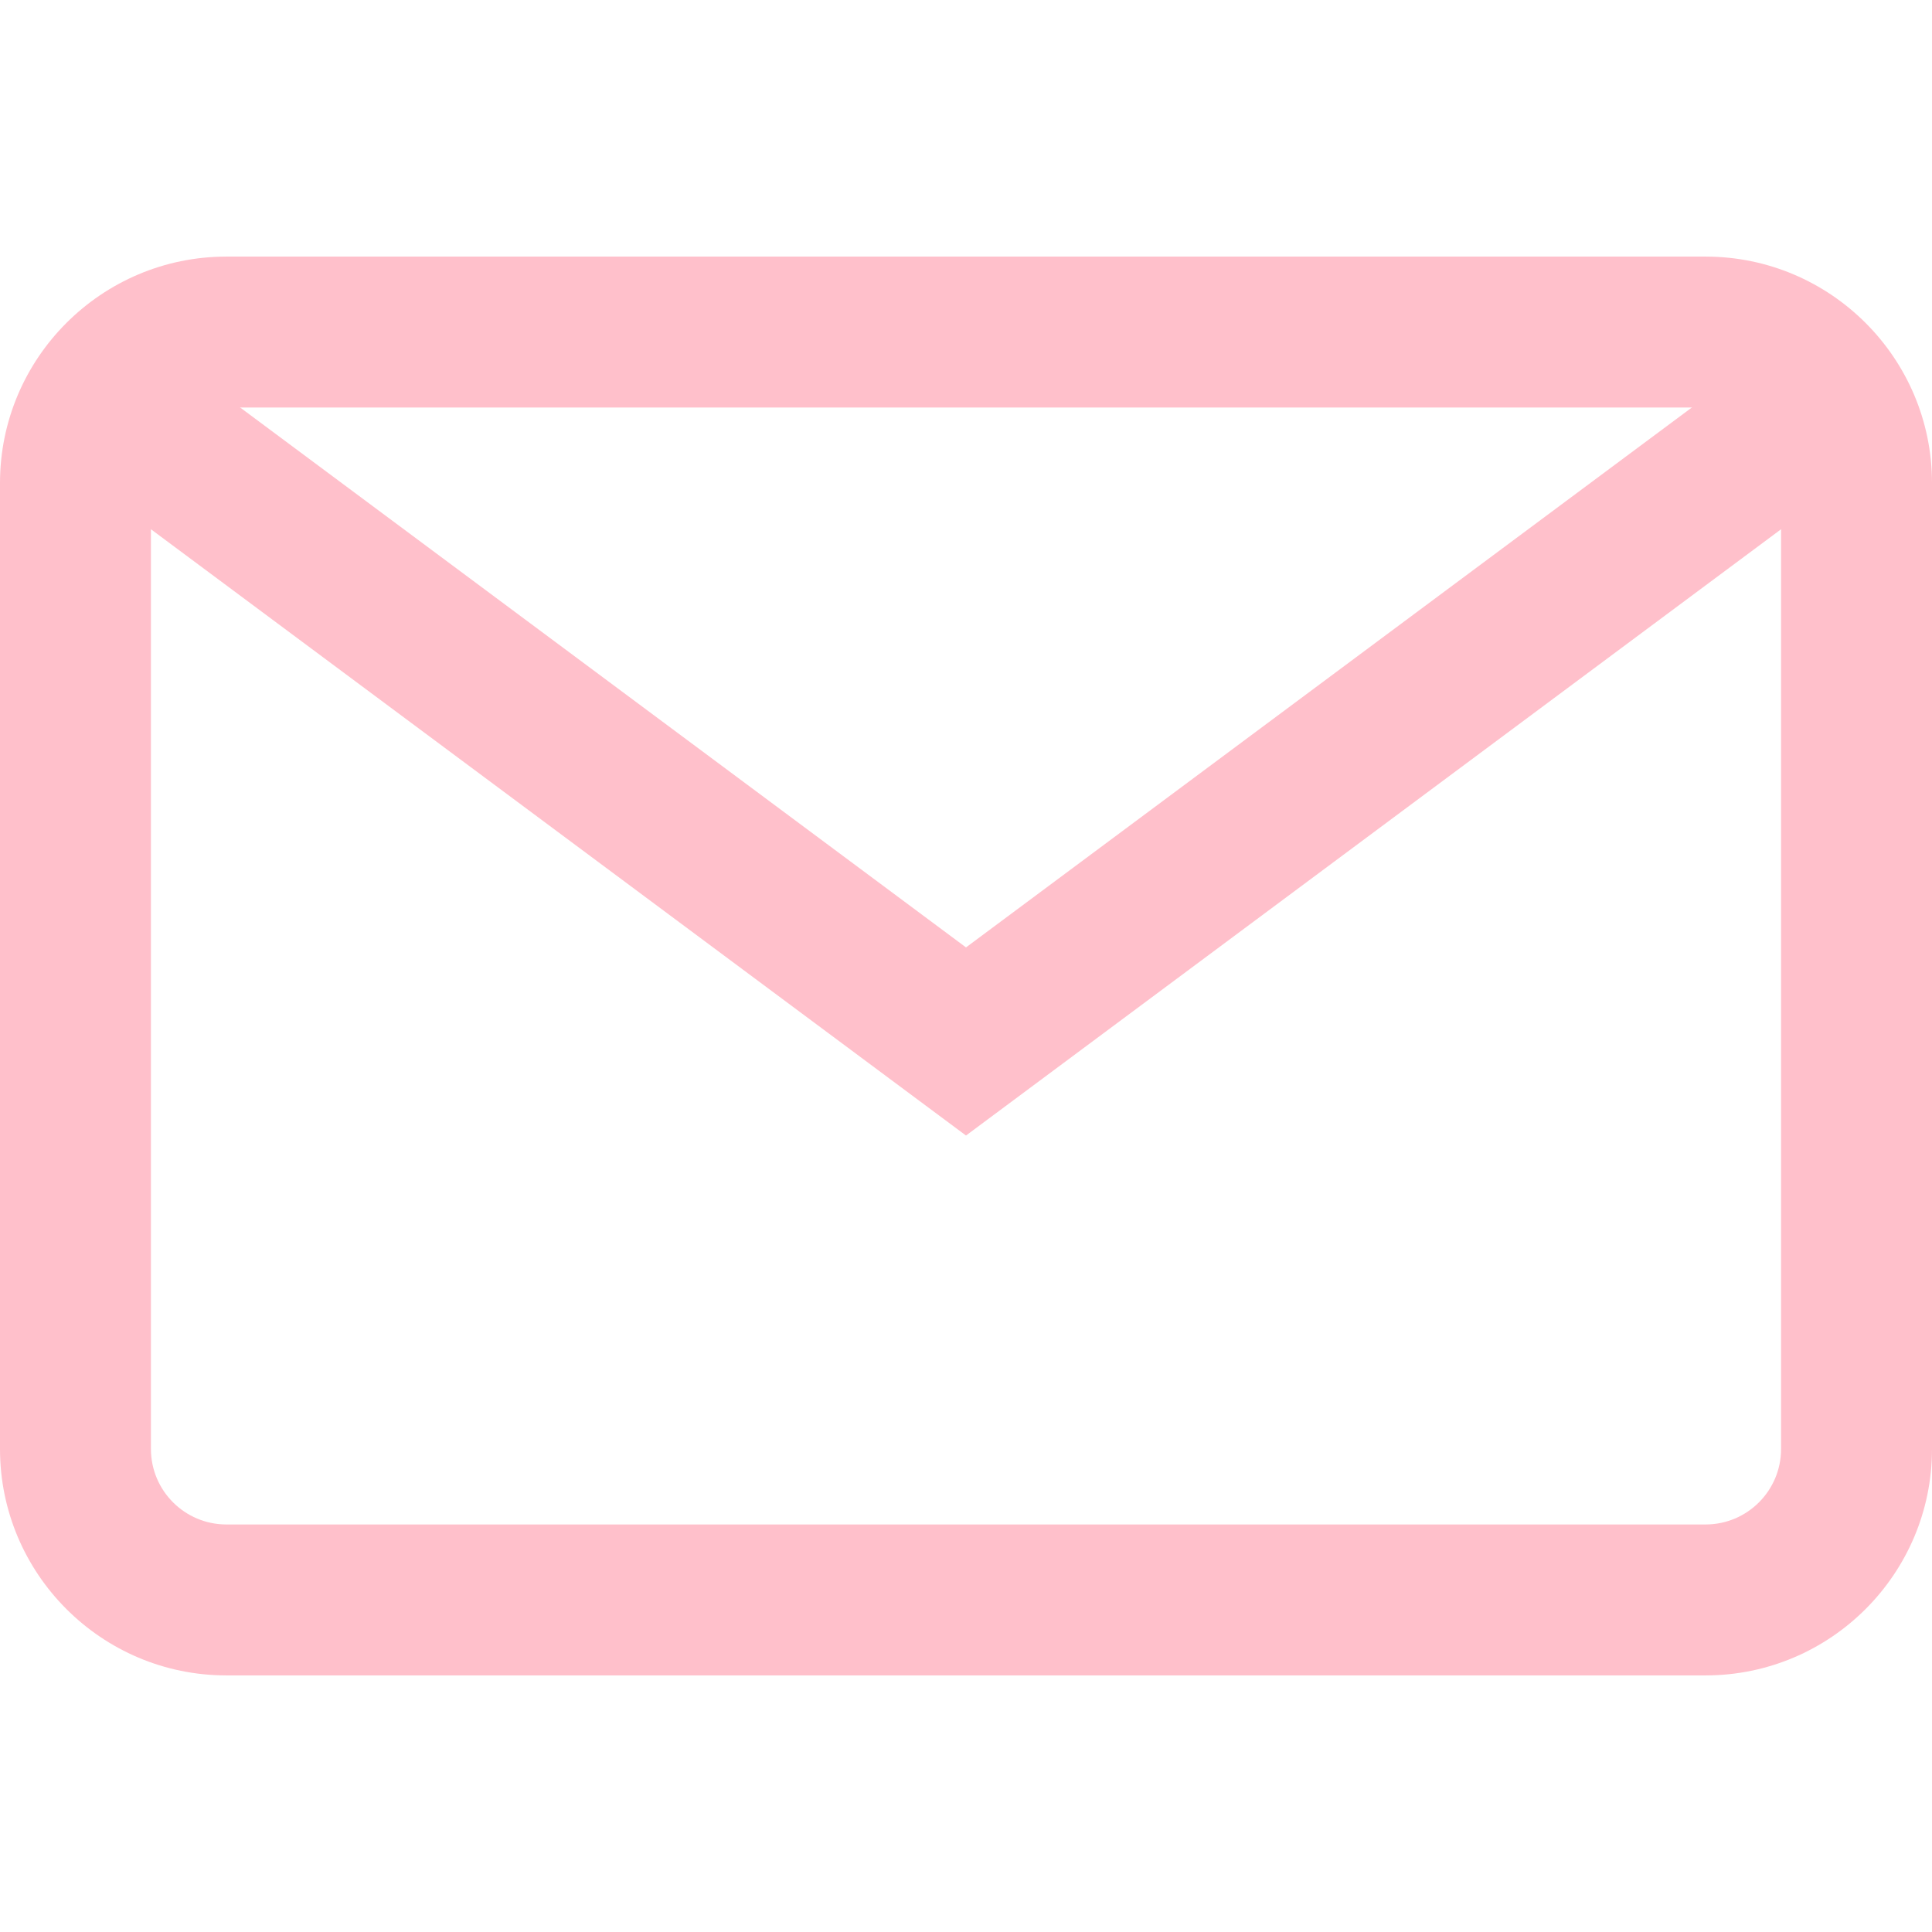
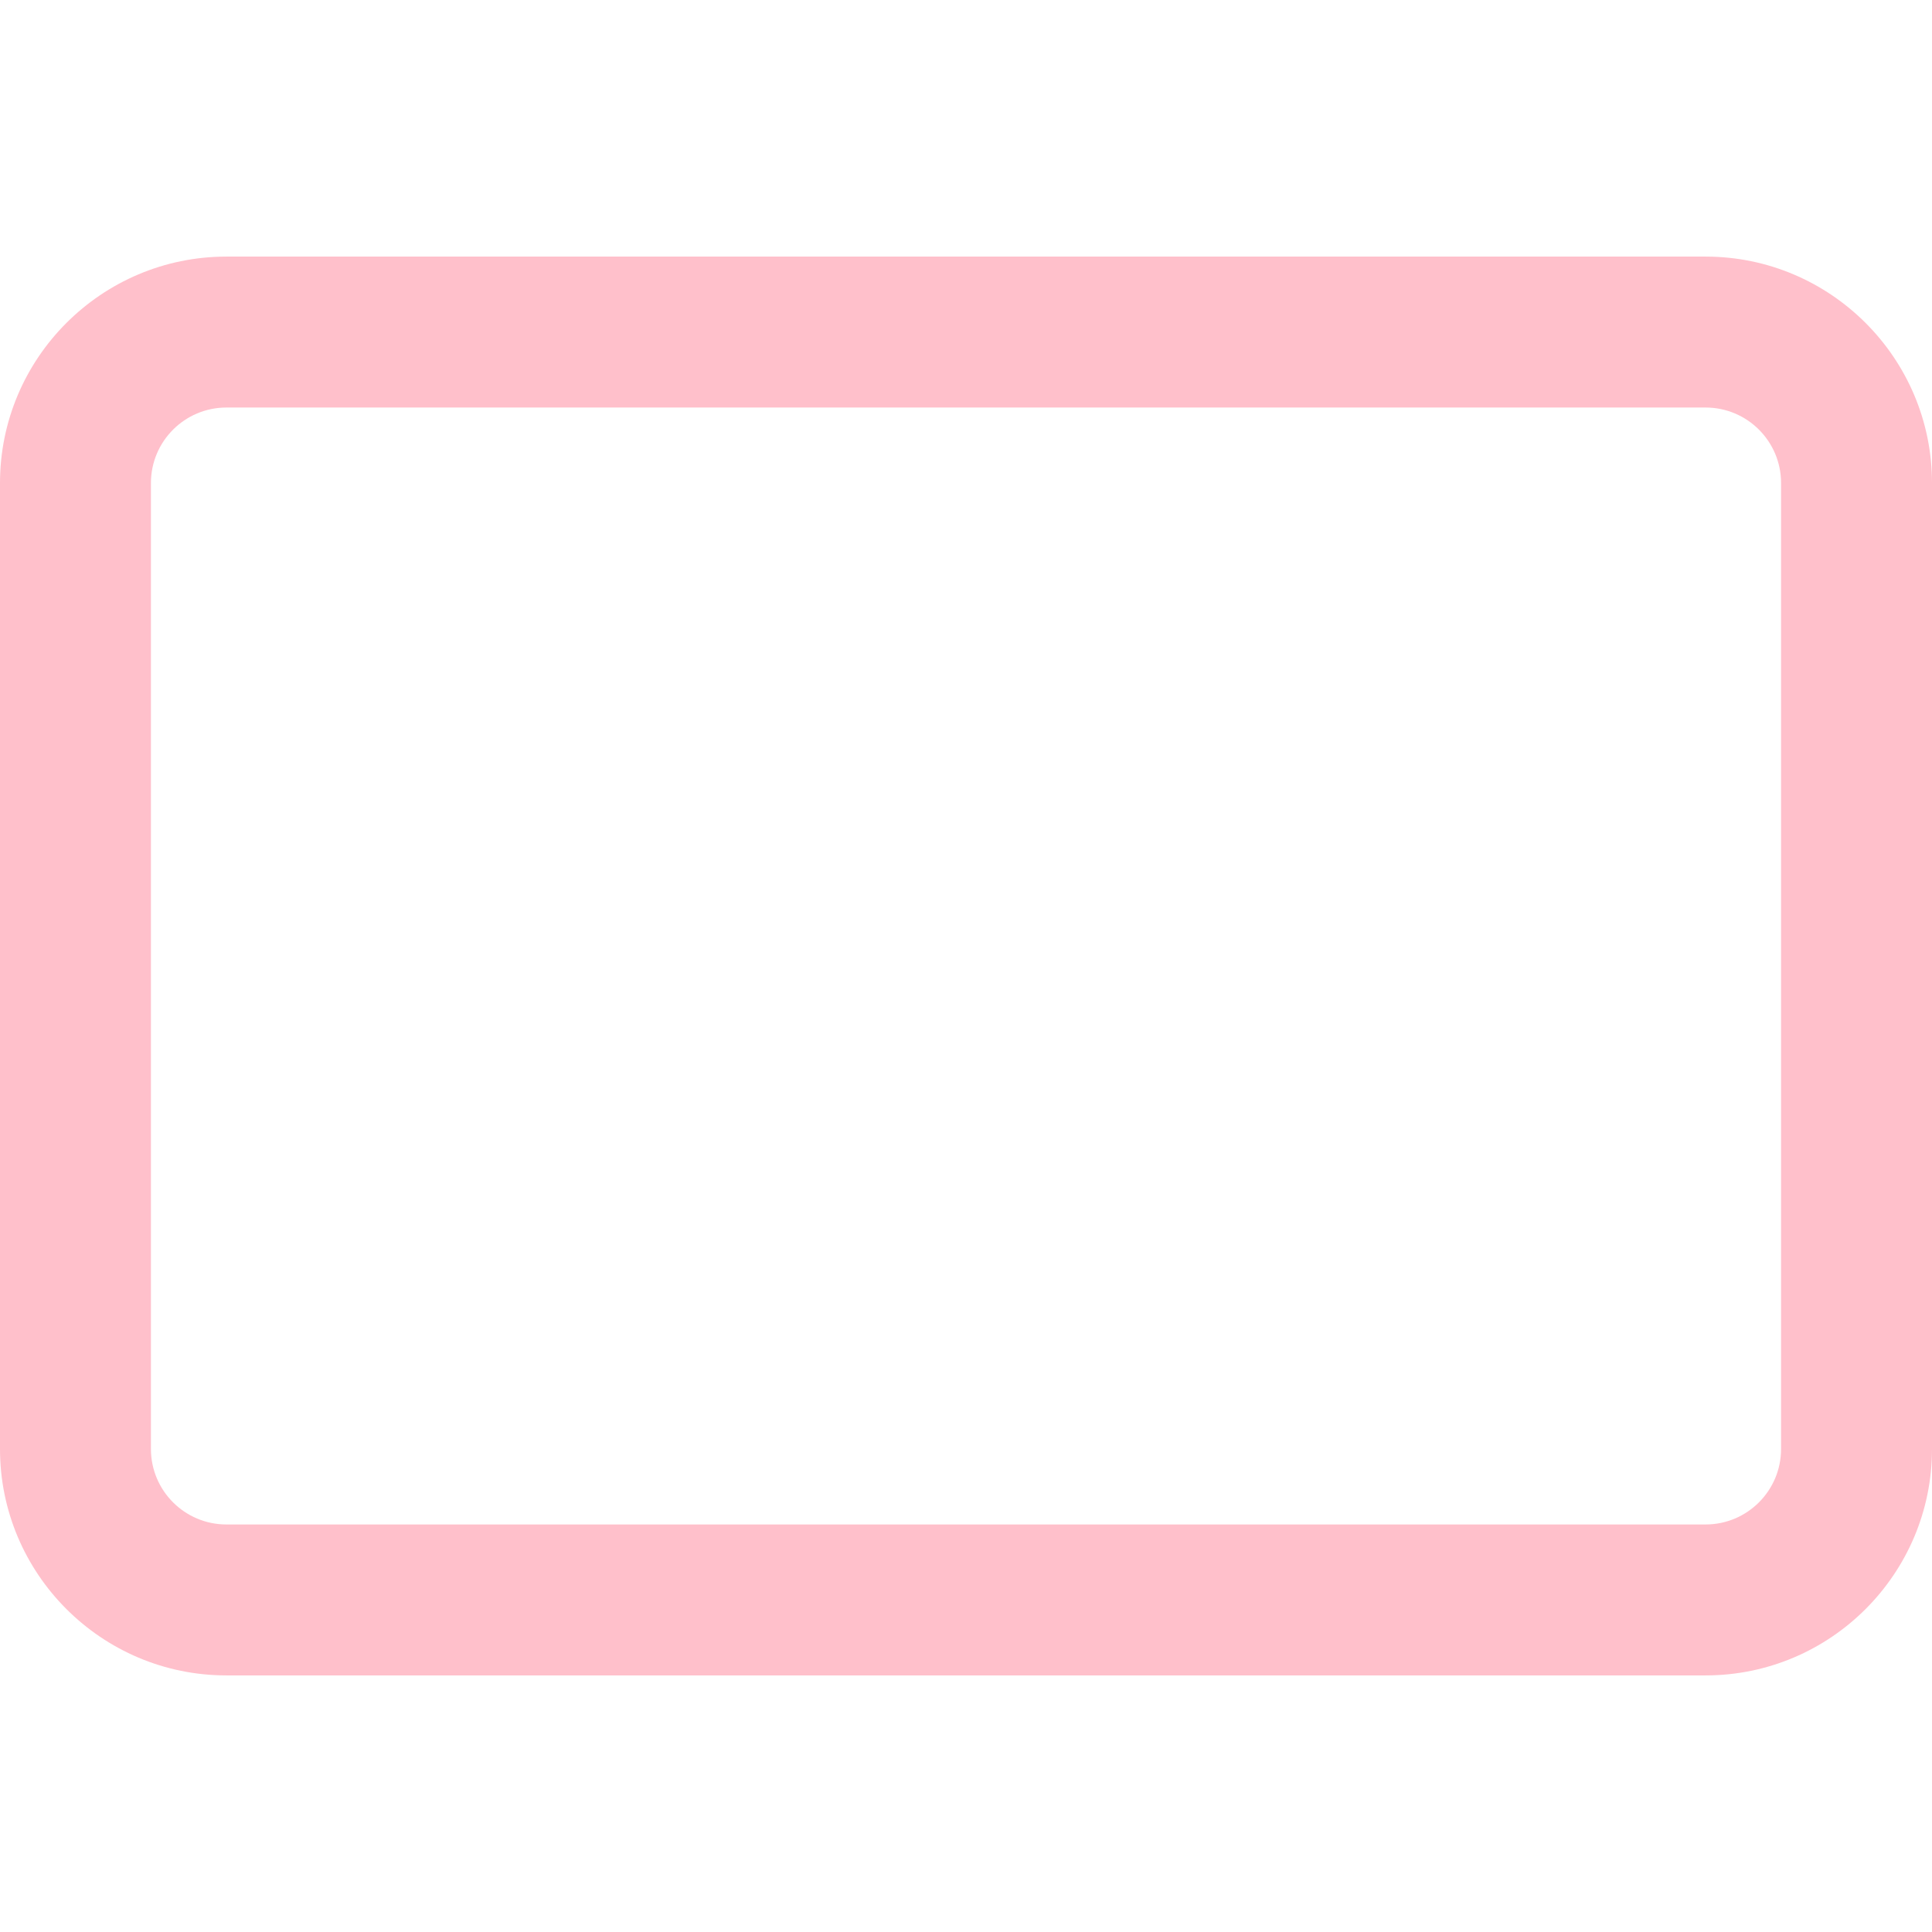
<svg xmlns="http://www.w3.org/2000/svg" width="16" height="16" viewBox="0 0 16 16" fill="none">
  <path d="M14.125 2.125H1.875C0.841 2.125 0 2.966 0 4V12C0 13.034 0.841 13.875 1.875 13.875H14.125C15.159 13.875 16 13.034 16 12V4C16 2.966 15.159 2.125 14.125 2.125ZM14.75 12C14.75 12.345 14.47 12.625 14.125 12.625H1.875C1.53 12.625 1.25 12.345 1.25 12V4C1.25 3.655 1.53 3.375 1.875 3.375H14.125C14.47 3.375 14.75 3.655 14.75 4V12Z" fill="#FFC0CB" />
-   <path d="M14.644 2.904L8 7.846L1.356 2.904L0.61 3.907L8 9.404L15.39 3.907L14.644 2.904Z" fill="#FFC0CB" />
</svg>